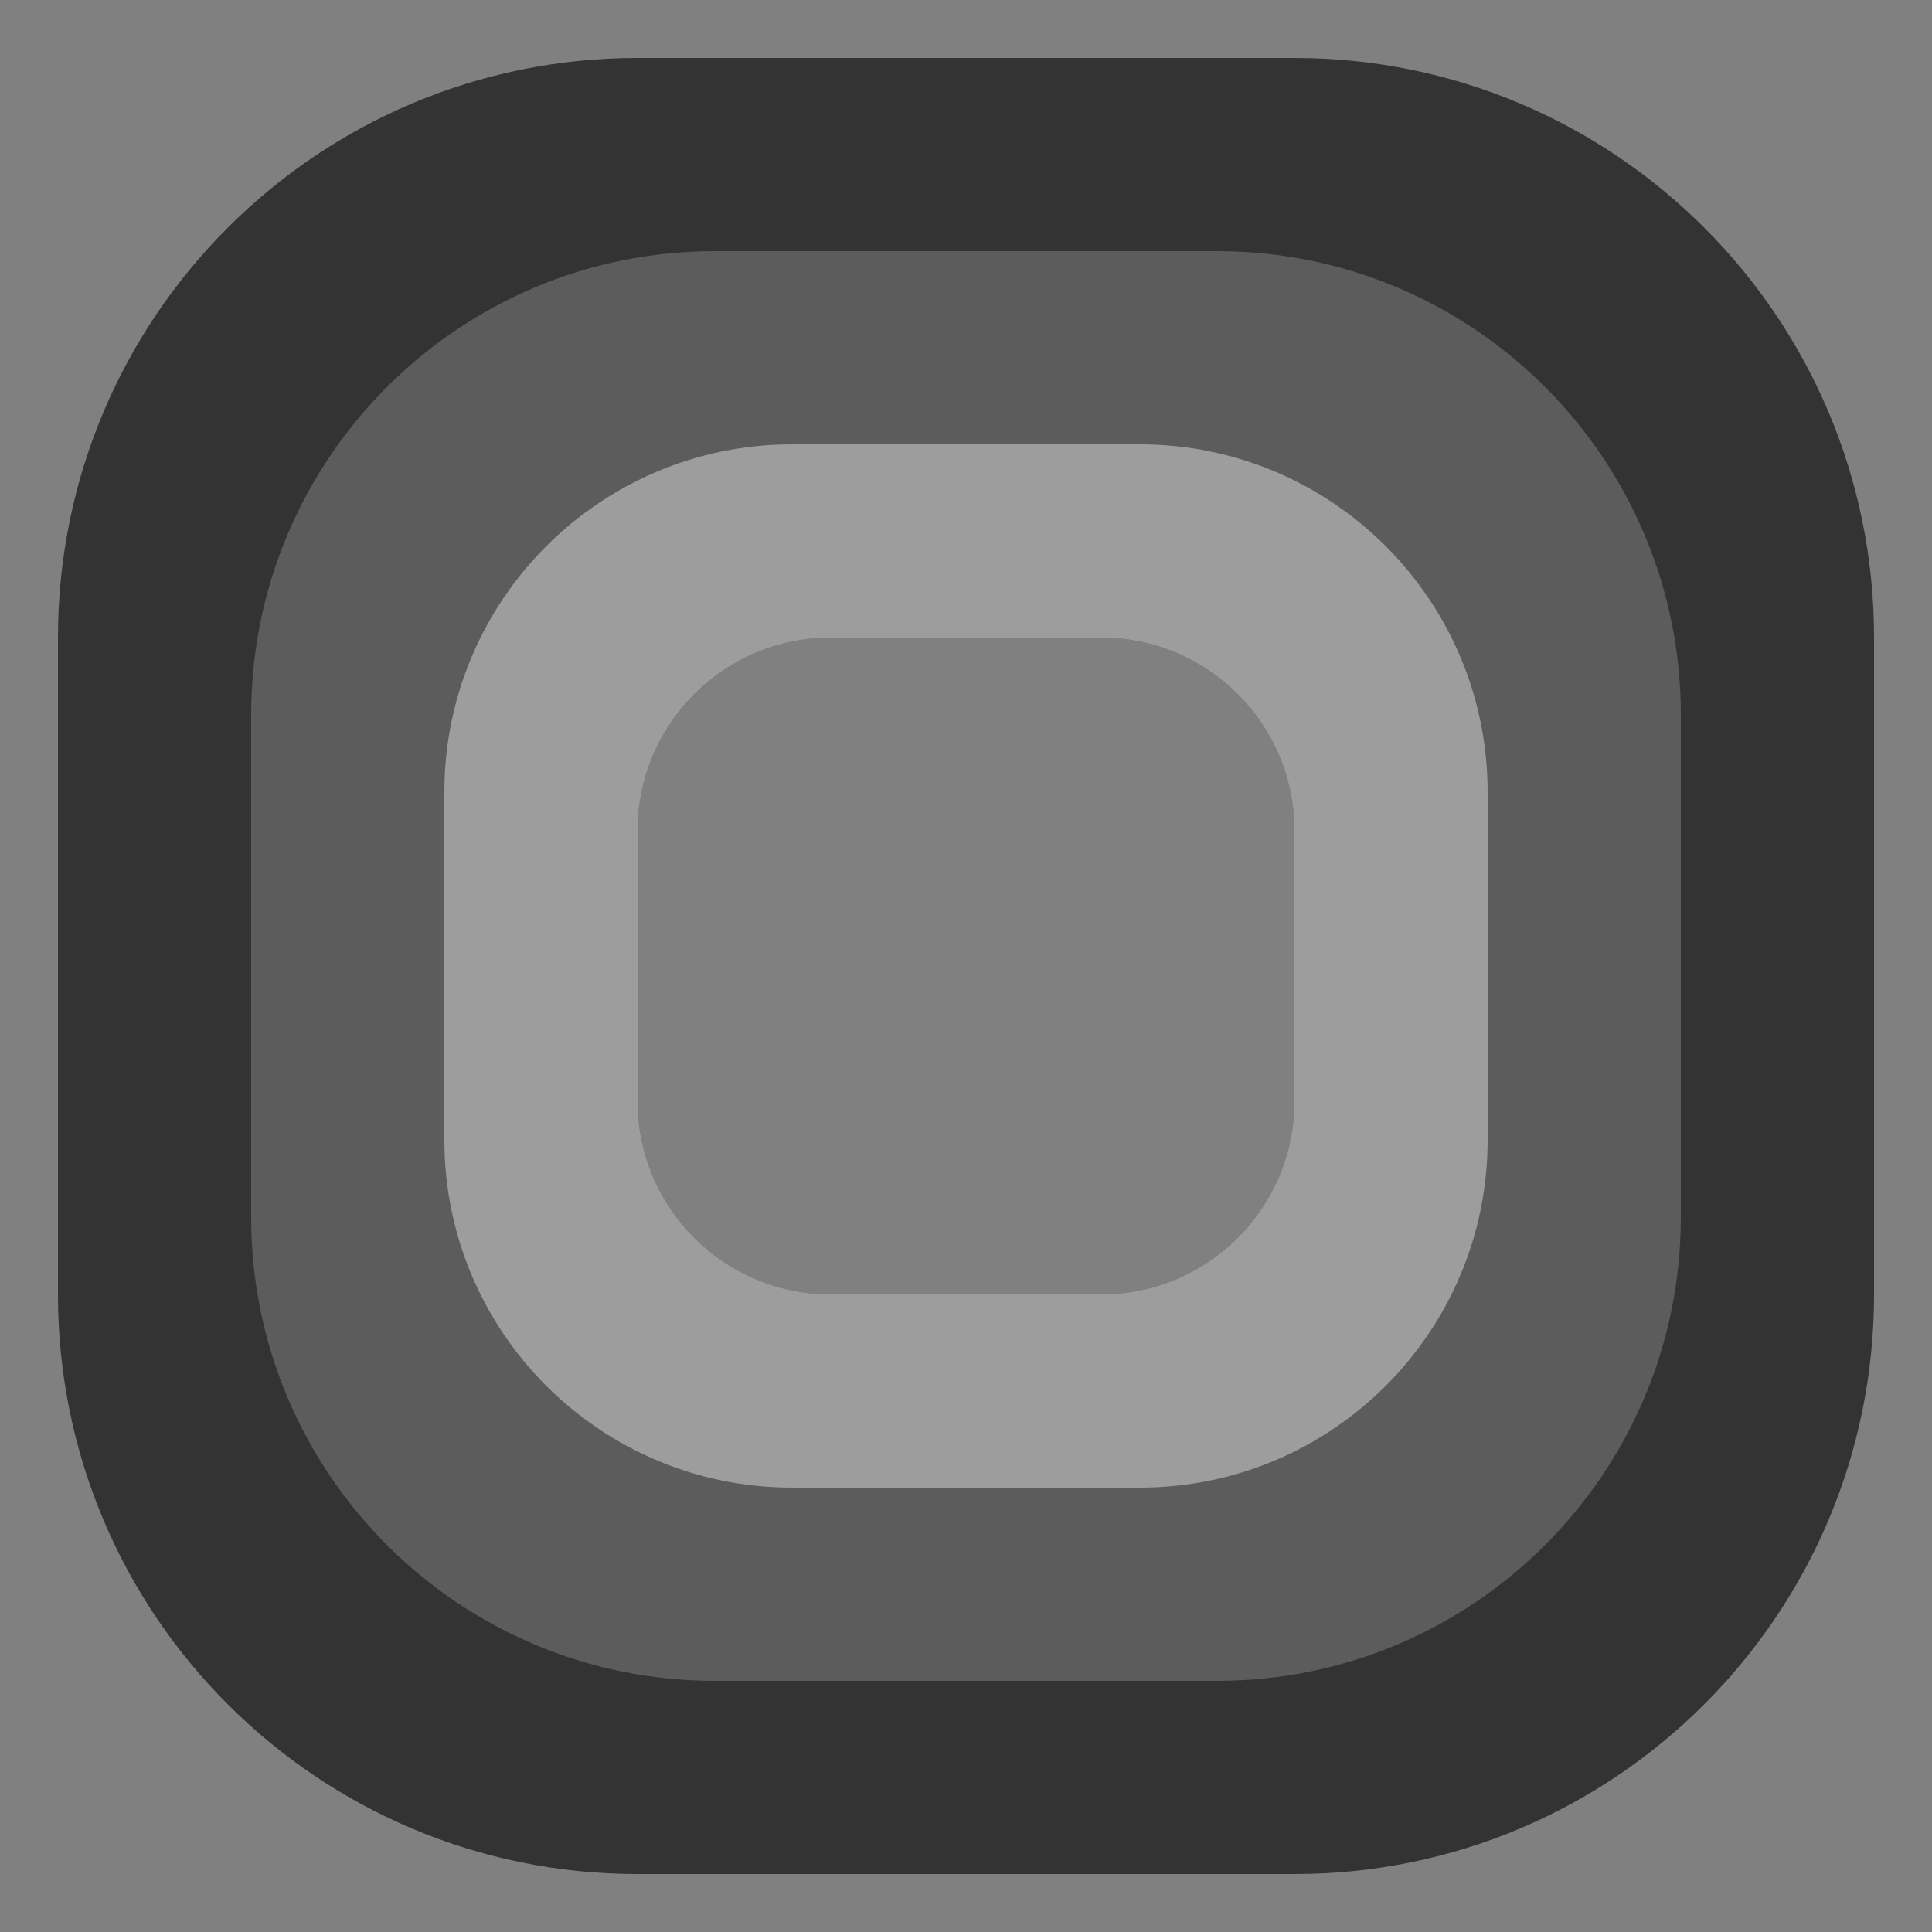
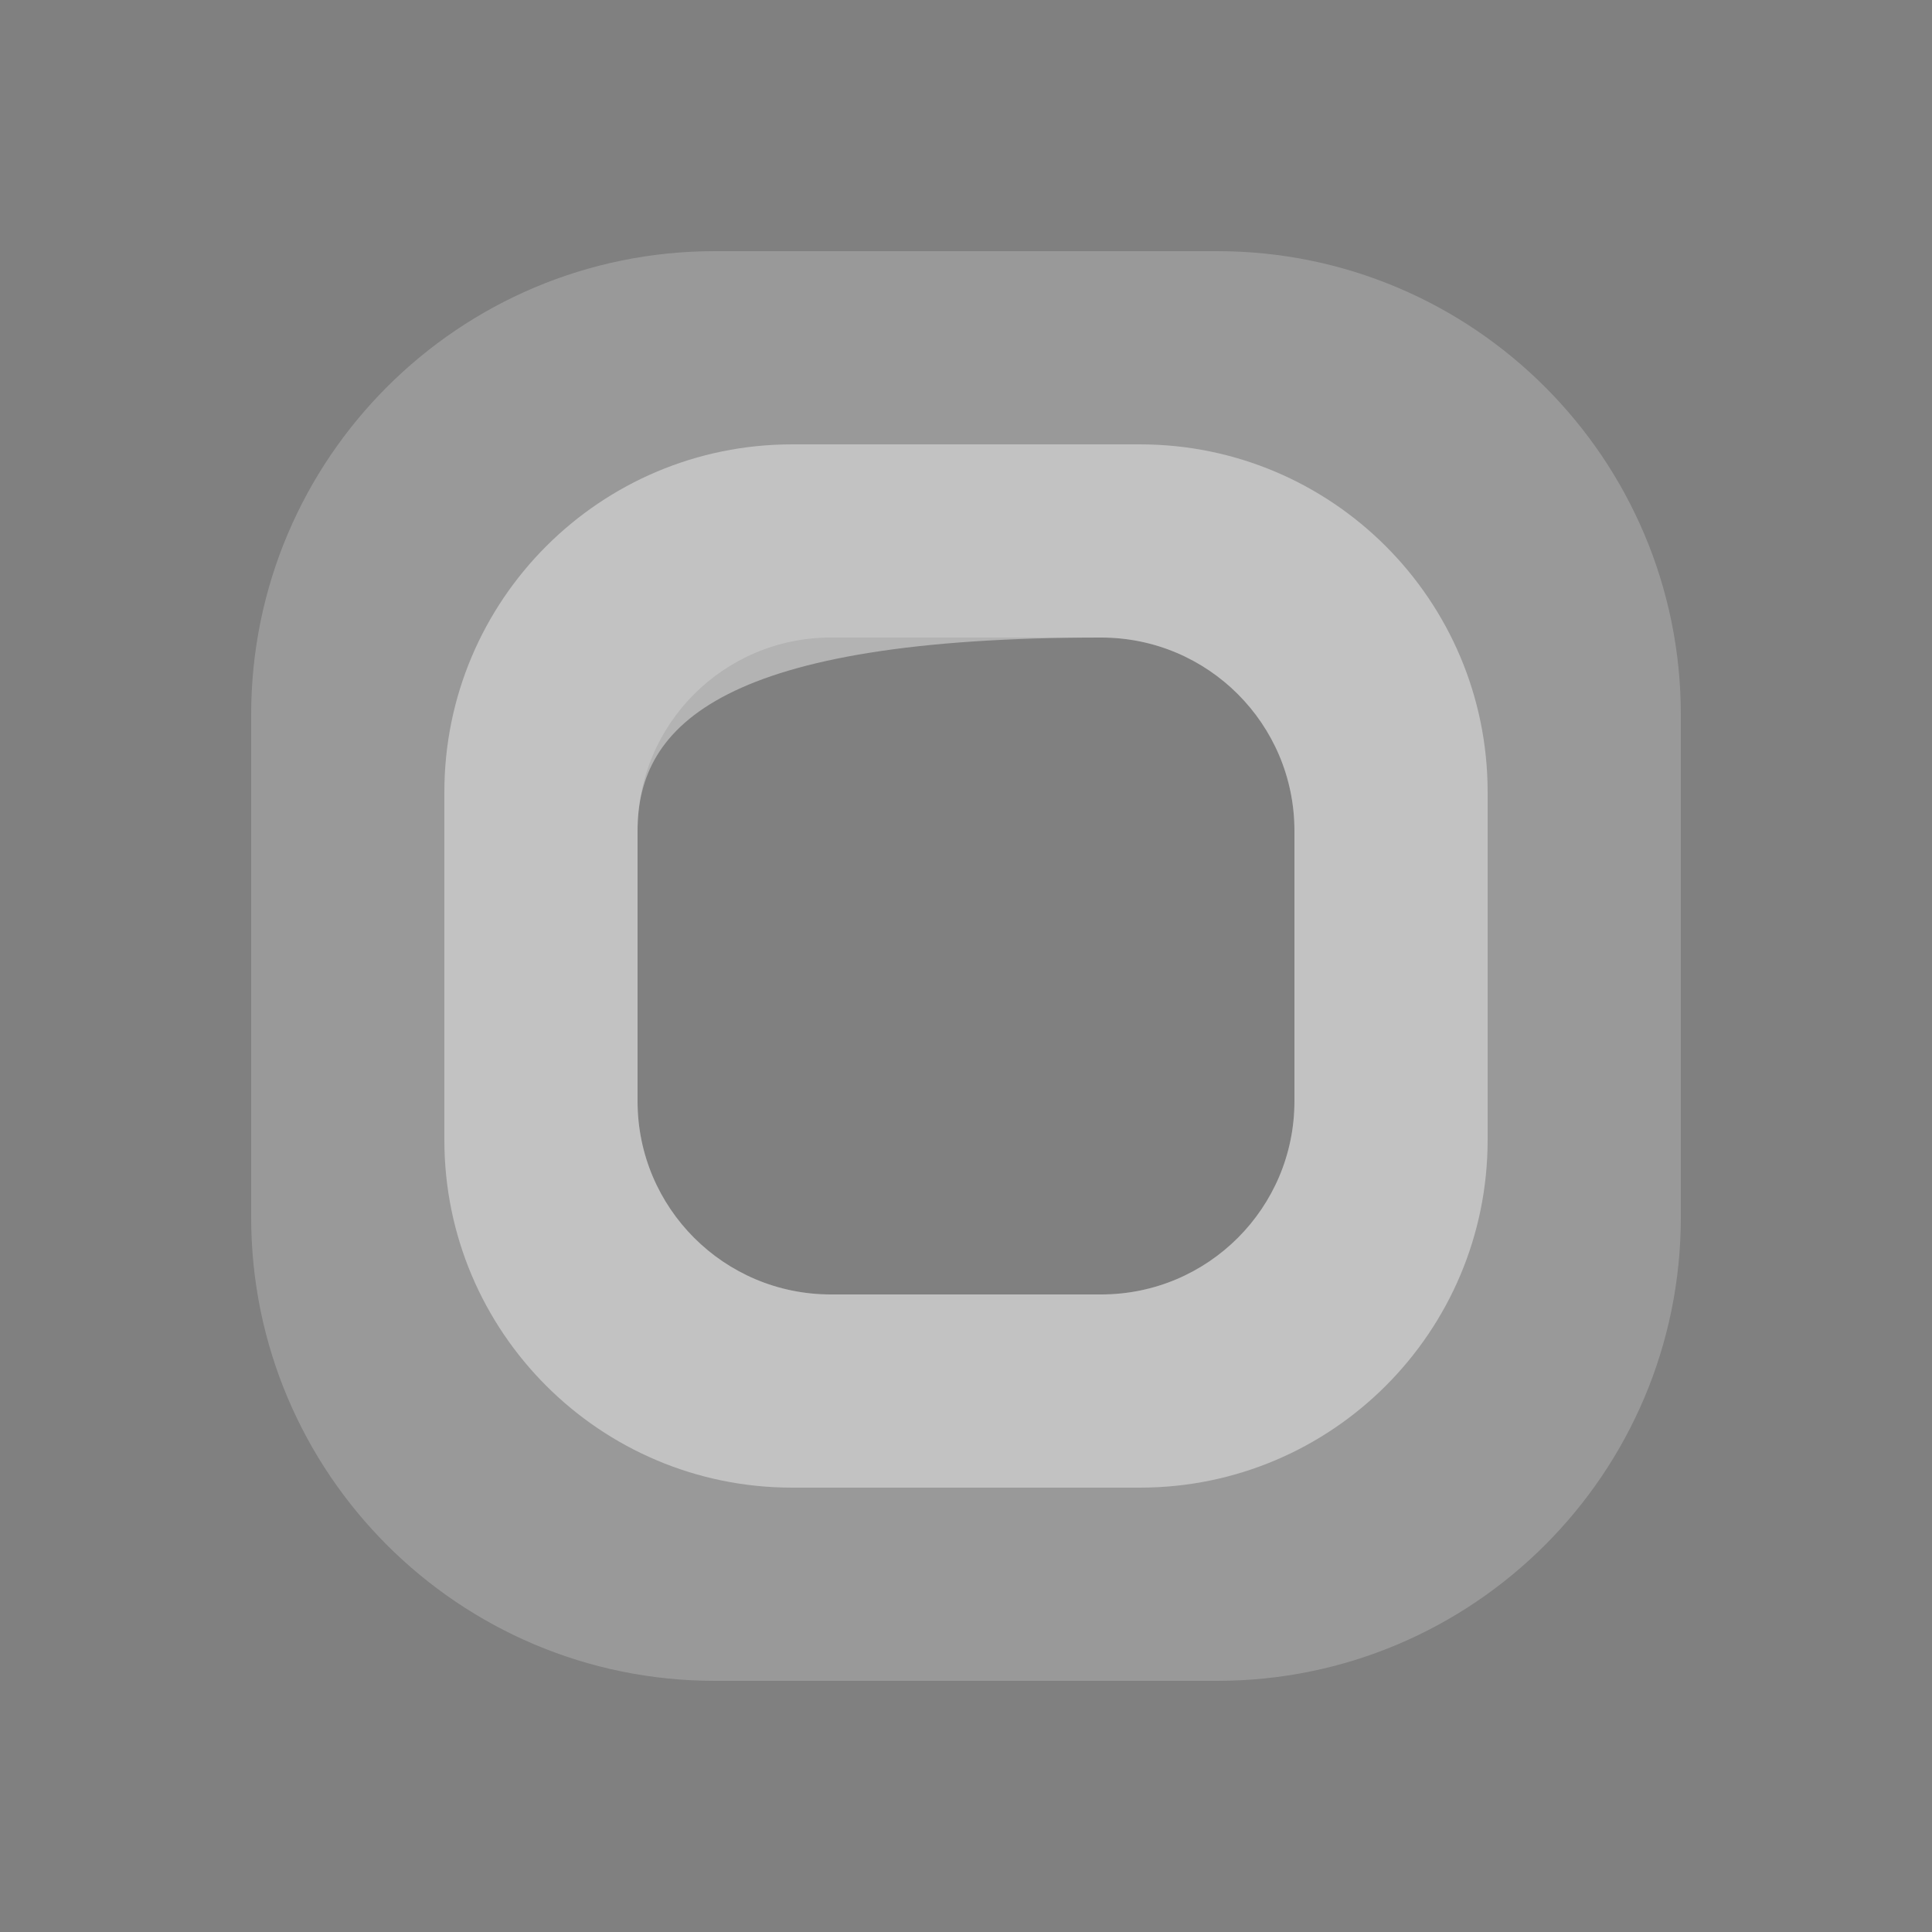
<svg xmlns="http://www.w3.org/2000/svg" width="500px" height="500px" viewBox="0 0 500 500" version="1.1">
  <rect x="0" y="0" width="500" height="500" fill="#808080" stroke="none" />
  <g stroke="none" stroke-width="1" fill="none" fill-rule="evenodd">
-     <path d="M335,15 C417.843,15 485,82.157 485,165 L485,335 C485,417.843 417.843,485 335,485 L165,485 C82.157,485 15,417.843 15,335 L15,165 C15,82.157 82.157,15 165,15 L335,15 Z M285,165 L215,165 C187.386,165 165,187.386 165,215 L165,285 C165,312.614 187.386,335 215,335 L285,335 C312.614,335 335,312.614 335,285 L335,215 C335,187.386 312.614,165 285,165 Z" id="Combined-Shape" fill="#333333" />
    <path d="M315,65 C381.274,65 435,118.726 435,185 L435,315 C435,381.274 381.274,435 315,435 L185,435 C118.726,435 65,381.274 65,315 L65,185 C65,118.726 118.726,65 185,65 L315,65 Z M285,165 L215,165 C187.386,165 165,187.386 165,215 L165,285 C165,312.614 187.386,335 215,335 L285,335 C312.614,335 335,312.614 335,285 L335,215 C335,187.386 312.614,165 285,165 Z" id="Combined-Shape" fill-opacity="0.2" fill="#FFFFFF" />
-     <path d="M295,115 C344.706,115 385,155.294 385,205 L385,295 C385,344.706 344.706,385 295,385 L205,385 C155.294,385 115,344.706 115,295 L115,205 C115,155.294 155.294,115 205,115 L295,115 Z M285,165 L215,165 C187.386,165 165,187.386 165,215 L165,285 C165,312.614 187.386,335 215,335 L285,335 C312.614,335 335,312.614 335,285 L335,215 C335,187.386 312.614,165 285,165 Z" id="Combined-Shape" fill-opacity="0.4" fill="#FFFFFF" />
+     <path d="M295,115 C344.706,115 385,155.294 385,205 L385,295 C385,344.706 344.706,385 295,385 L205,385 C155.294,385 115,344.706 115,295 L115,205 C115,155.294 155.294,115 205,115 L295,115 Z M285,165 C187.386,165 165,187.386 165,215 L165,285 C165,312.614 187.386,335 215,335 L285,335 C312.614,335 335,312.614 335,285 L335,215 C335,187.386 312.614,165 285,165 Z" id="Combined-Shape" fill-opacity="0.4" fill="#FFFFFF" />
  </g>
</svg>